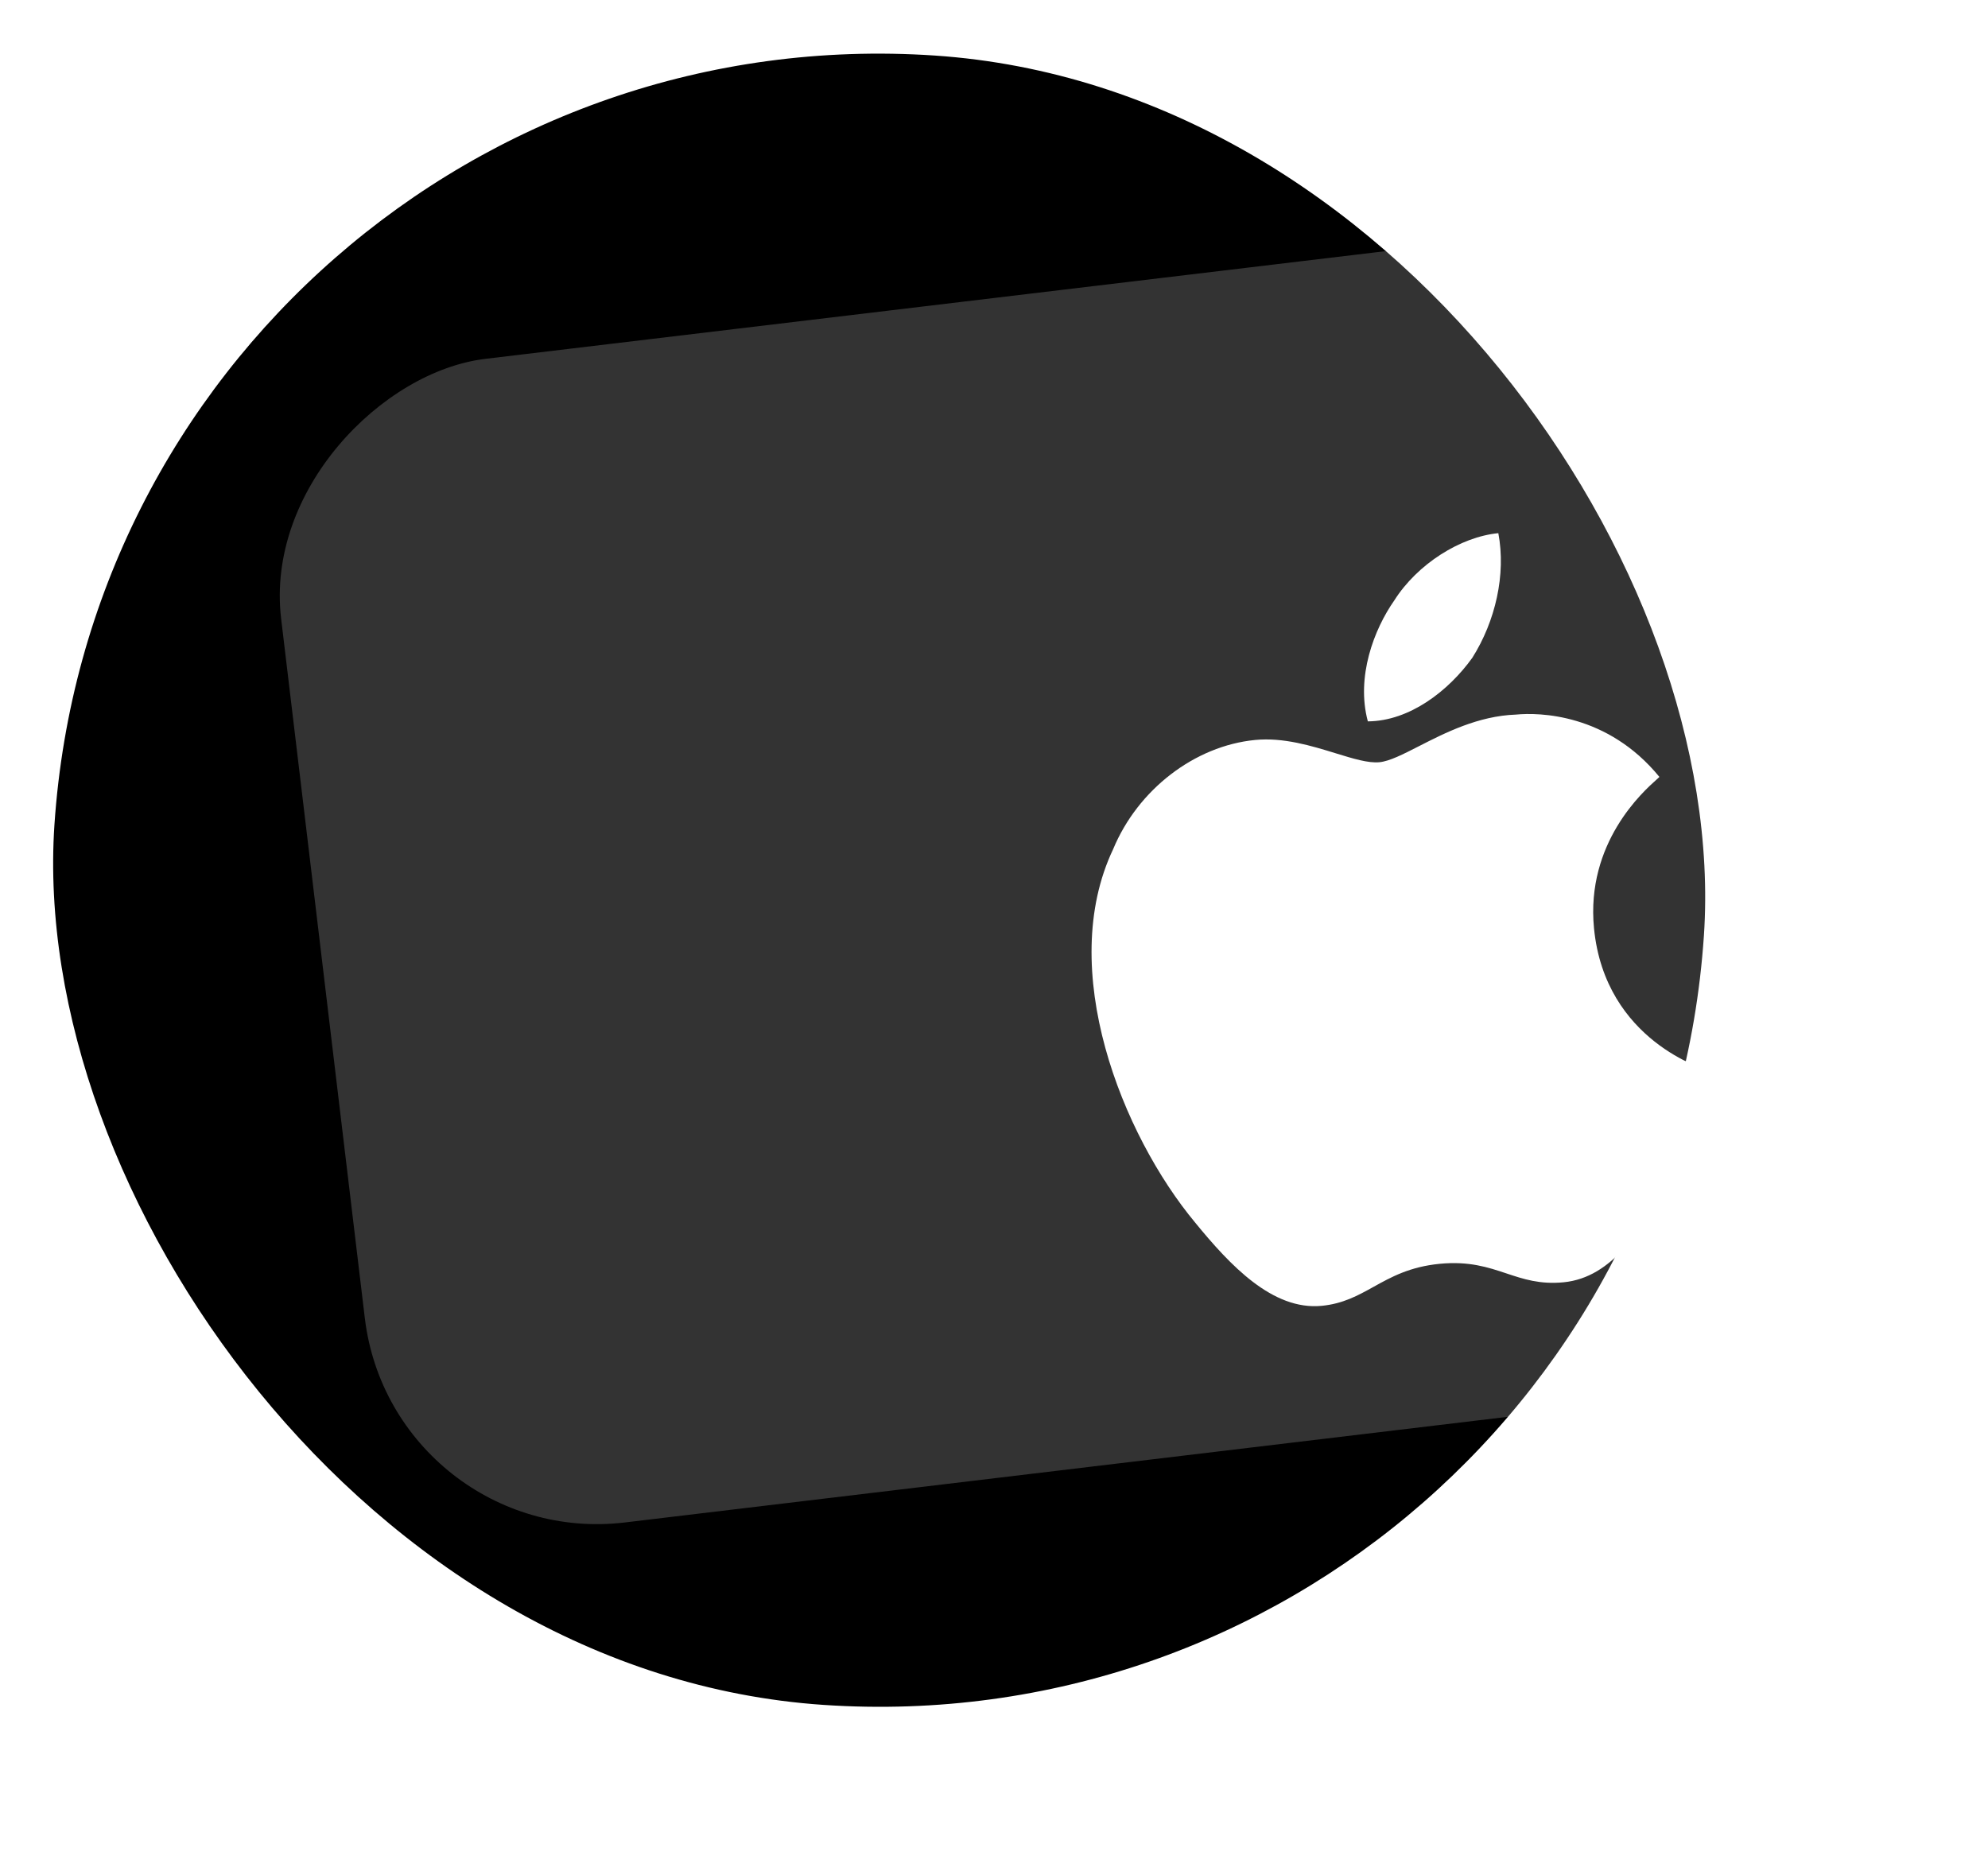
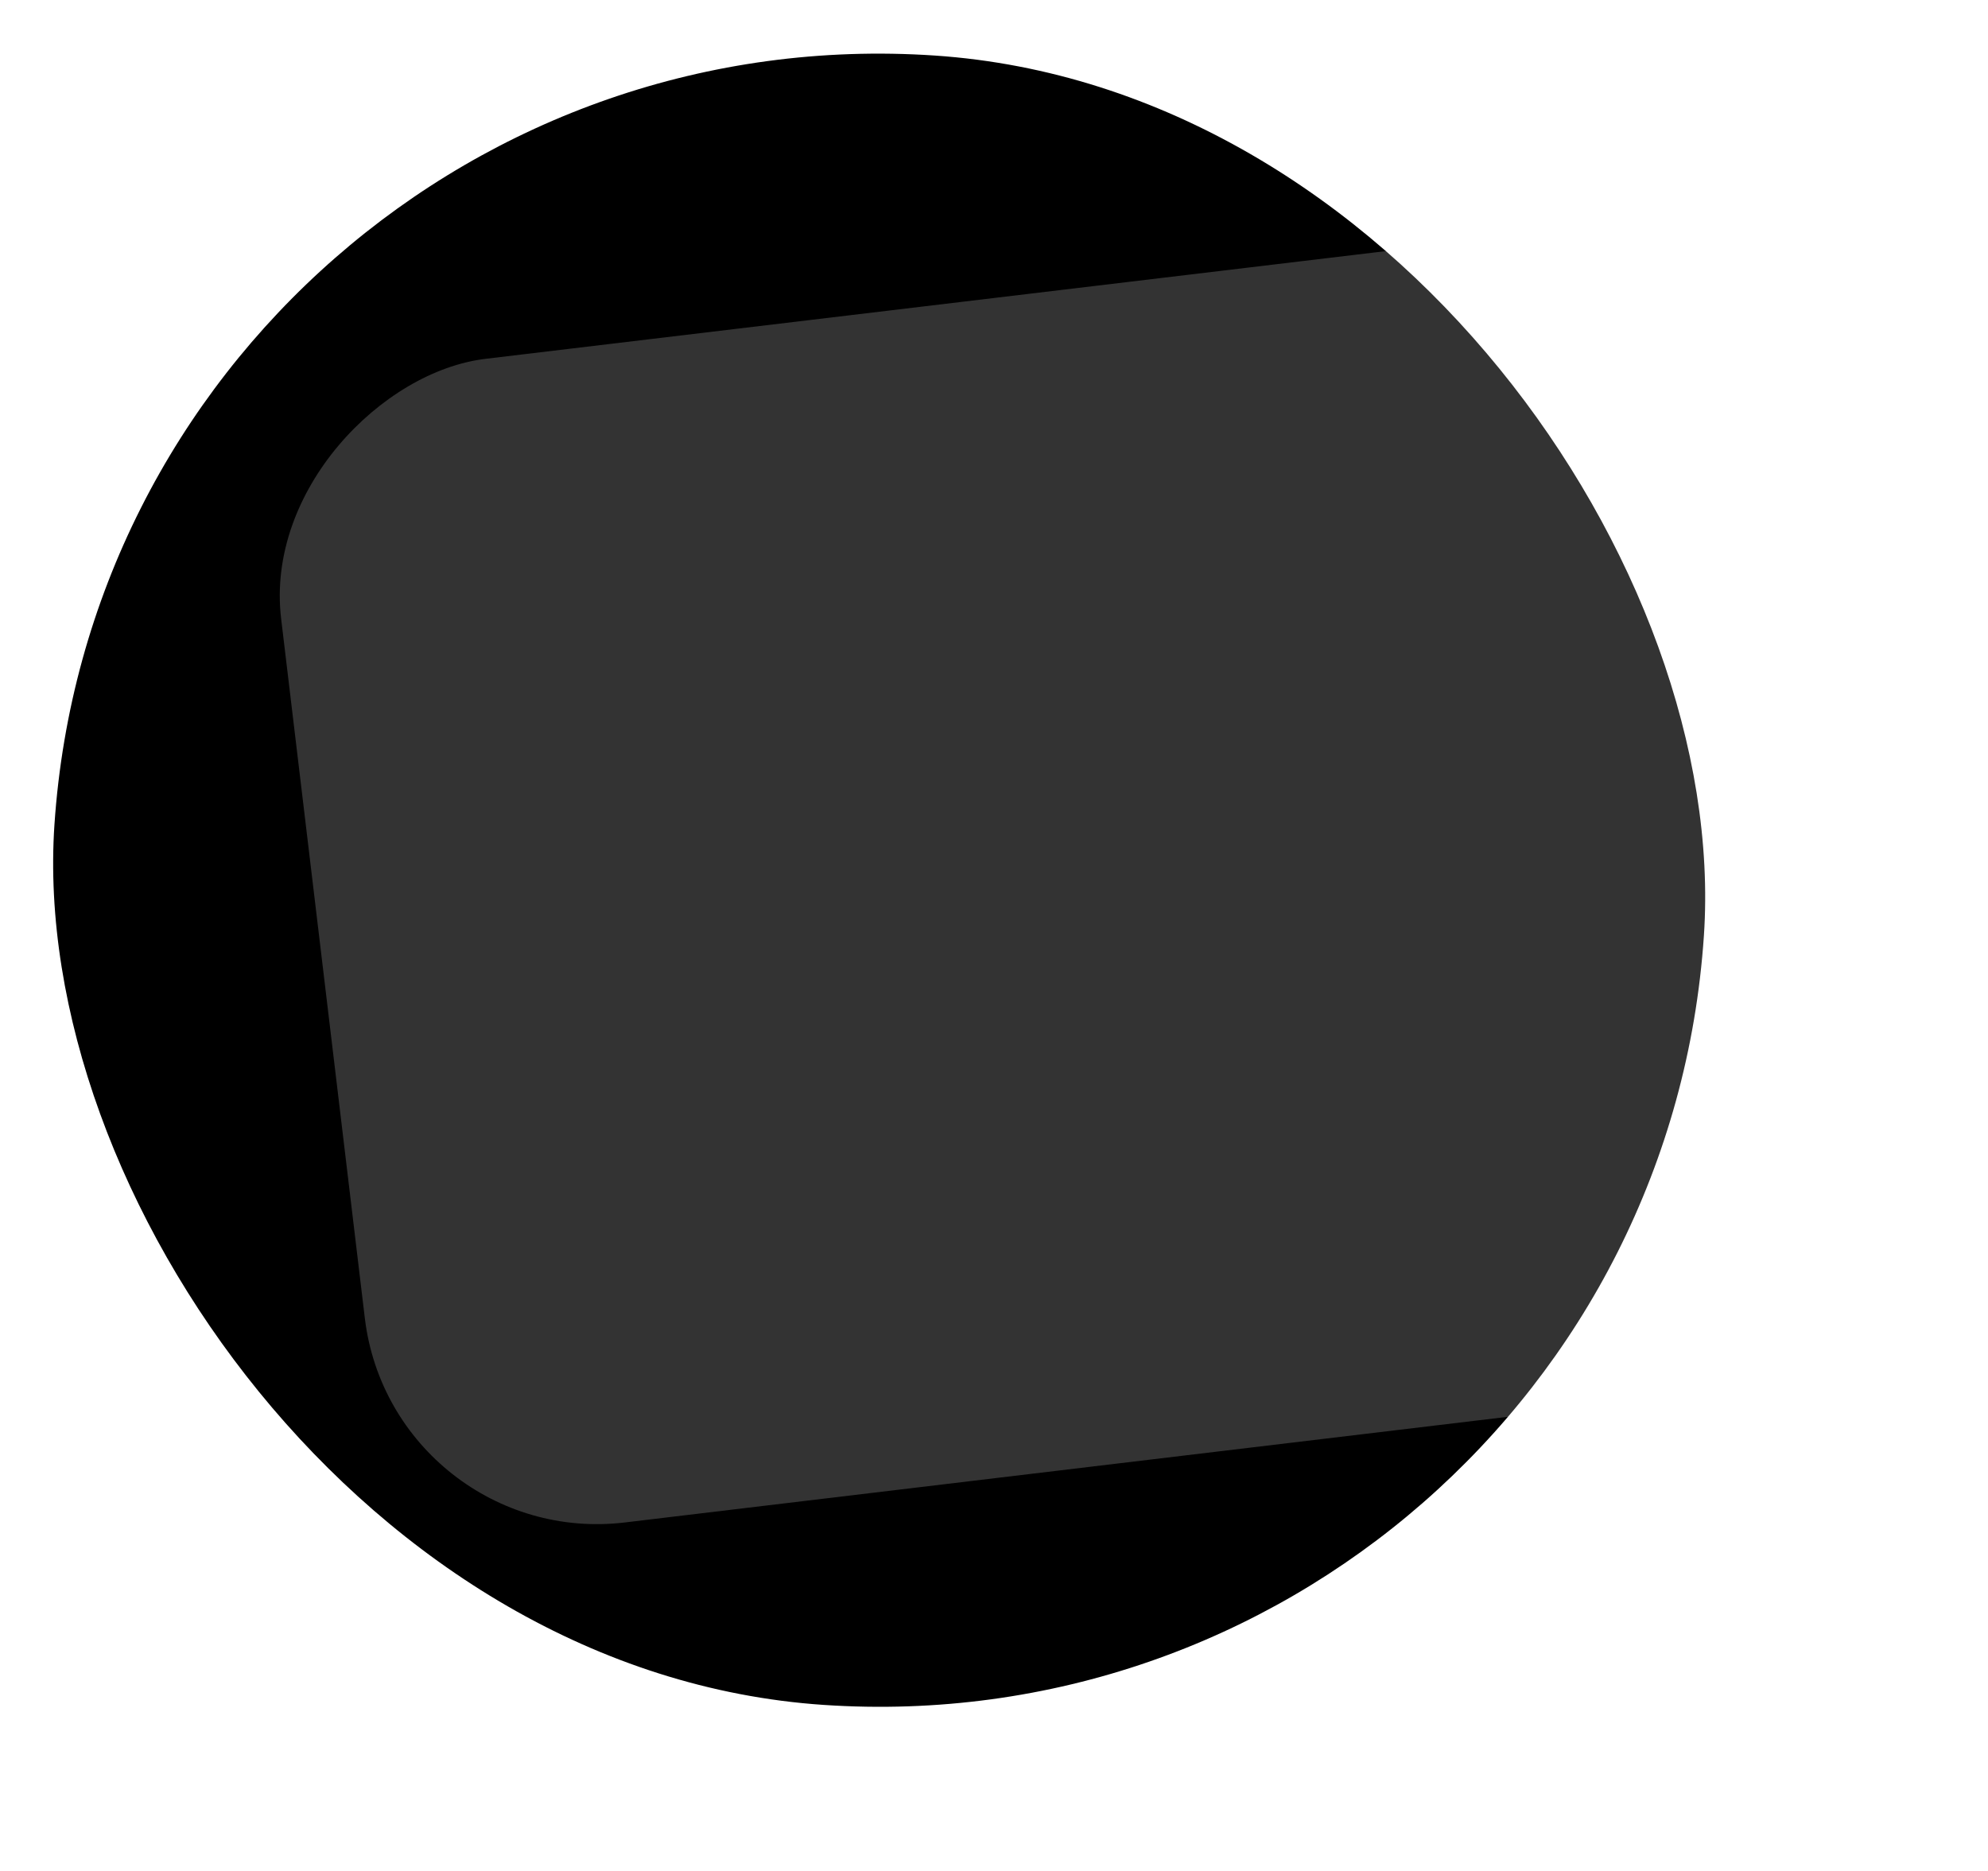
<svg xmlns="http://www.w3.org/2000/svg" width="102" height="96" viewBox="0 0 102 96" fill="none">
  <g id="item">
    <g id="Group 92">
      <rect id="Rectangle 23" x="5.643" y="-6.10352e-05" width="84.822" height="84.822" rx="42.411" transform="rotate(3.853 5.643 -6.10352e-05)" fill="black" />
      <g id="Rectangle 25" filter="url(#filter0_b_192_4717)">
        <rect x="95.215" y="10" width="60.133" height="82.802" rx="12" transform="rotate(83.177 95.215 10)" fill="white" fill-opacity="0.2" />
      </g>
      <g id="apple_music">
-         <path id="shape" fill-rule="evenodd" clip-rule="evenodd" d="M70.181 37.014C72.333 37 74.334 35.435 75.541 33.752C76.728 31.874 77.278 29.471 76.876 27.357C74.937 27.545 72.723 28.936 71.535 30.813C70.503 32.284 69.566 34.725 70.181 37.014ZM85.141 39.865C82.474 36.6 78.945 36.552 77.781 36.666C75.847 36.733 74.142 37.603 72.802 38.288C71.978 38.709 71.292 39.059 70.775 39.11C70.201 39.166 69.422 38.926 68.524 38.649C67.299 38.272 65.853 37.827 64.399 37.968C61.296 38.27 58.382 40.512 57.113 43.572C54.189 49.73 57.56 58.212 61.328 62.74C63.107 64.916 65.291 67.248 67.813 67.003C68.912 66.896 69.674 66.473 70.479 66.026C71.379 65.526 72.332 64.997 73.868 64.847C75.374 64.701 76.349 65.026 77.289 65.339C78.165 65.631 79.01 65.913 80.225 65.795C82.746 65.549 84.265 63.052 85.59 60.574C87.071 57.689 87.602 55.092 87.583 54.898C87.583 54.898 82.352 53.449 81.785 47.631C81.358 43.239 84.314 40.606 85.005 39.991C85.077 39.927 85.124 39.885 85.141 39.865Z" fill="white" />
-       </g>
+         </g>
    </g>
  </g>
  <defs>
    <filter id="filter0_b_192_4717" x="-5.662" y="-8.661" width="126.681" height="106.865" filterUnits="userSpaceOnUse" color-interpolation-filters="sRGB">
      <feFlood flood-opacity="0" result="BackgroundImageFix" />
      <feGaussianBlur in="BackgroundImageFix" stdDeviation="10" />
      <feComposite in2="SourceAlpha" operator="in" result="effect1_backgroundBlur_192_4717" />
      <feBlend mode="normal" in="SourceGraphic" in2="effect1_backgroundBlur_192_4717" result="shape" />
    </filter>
  </defs>
</svg>